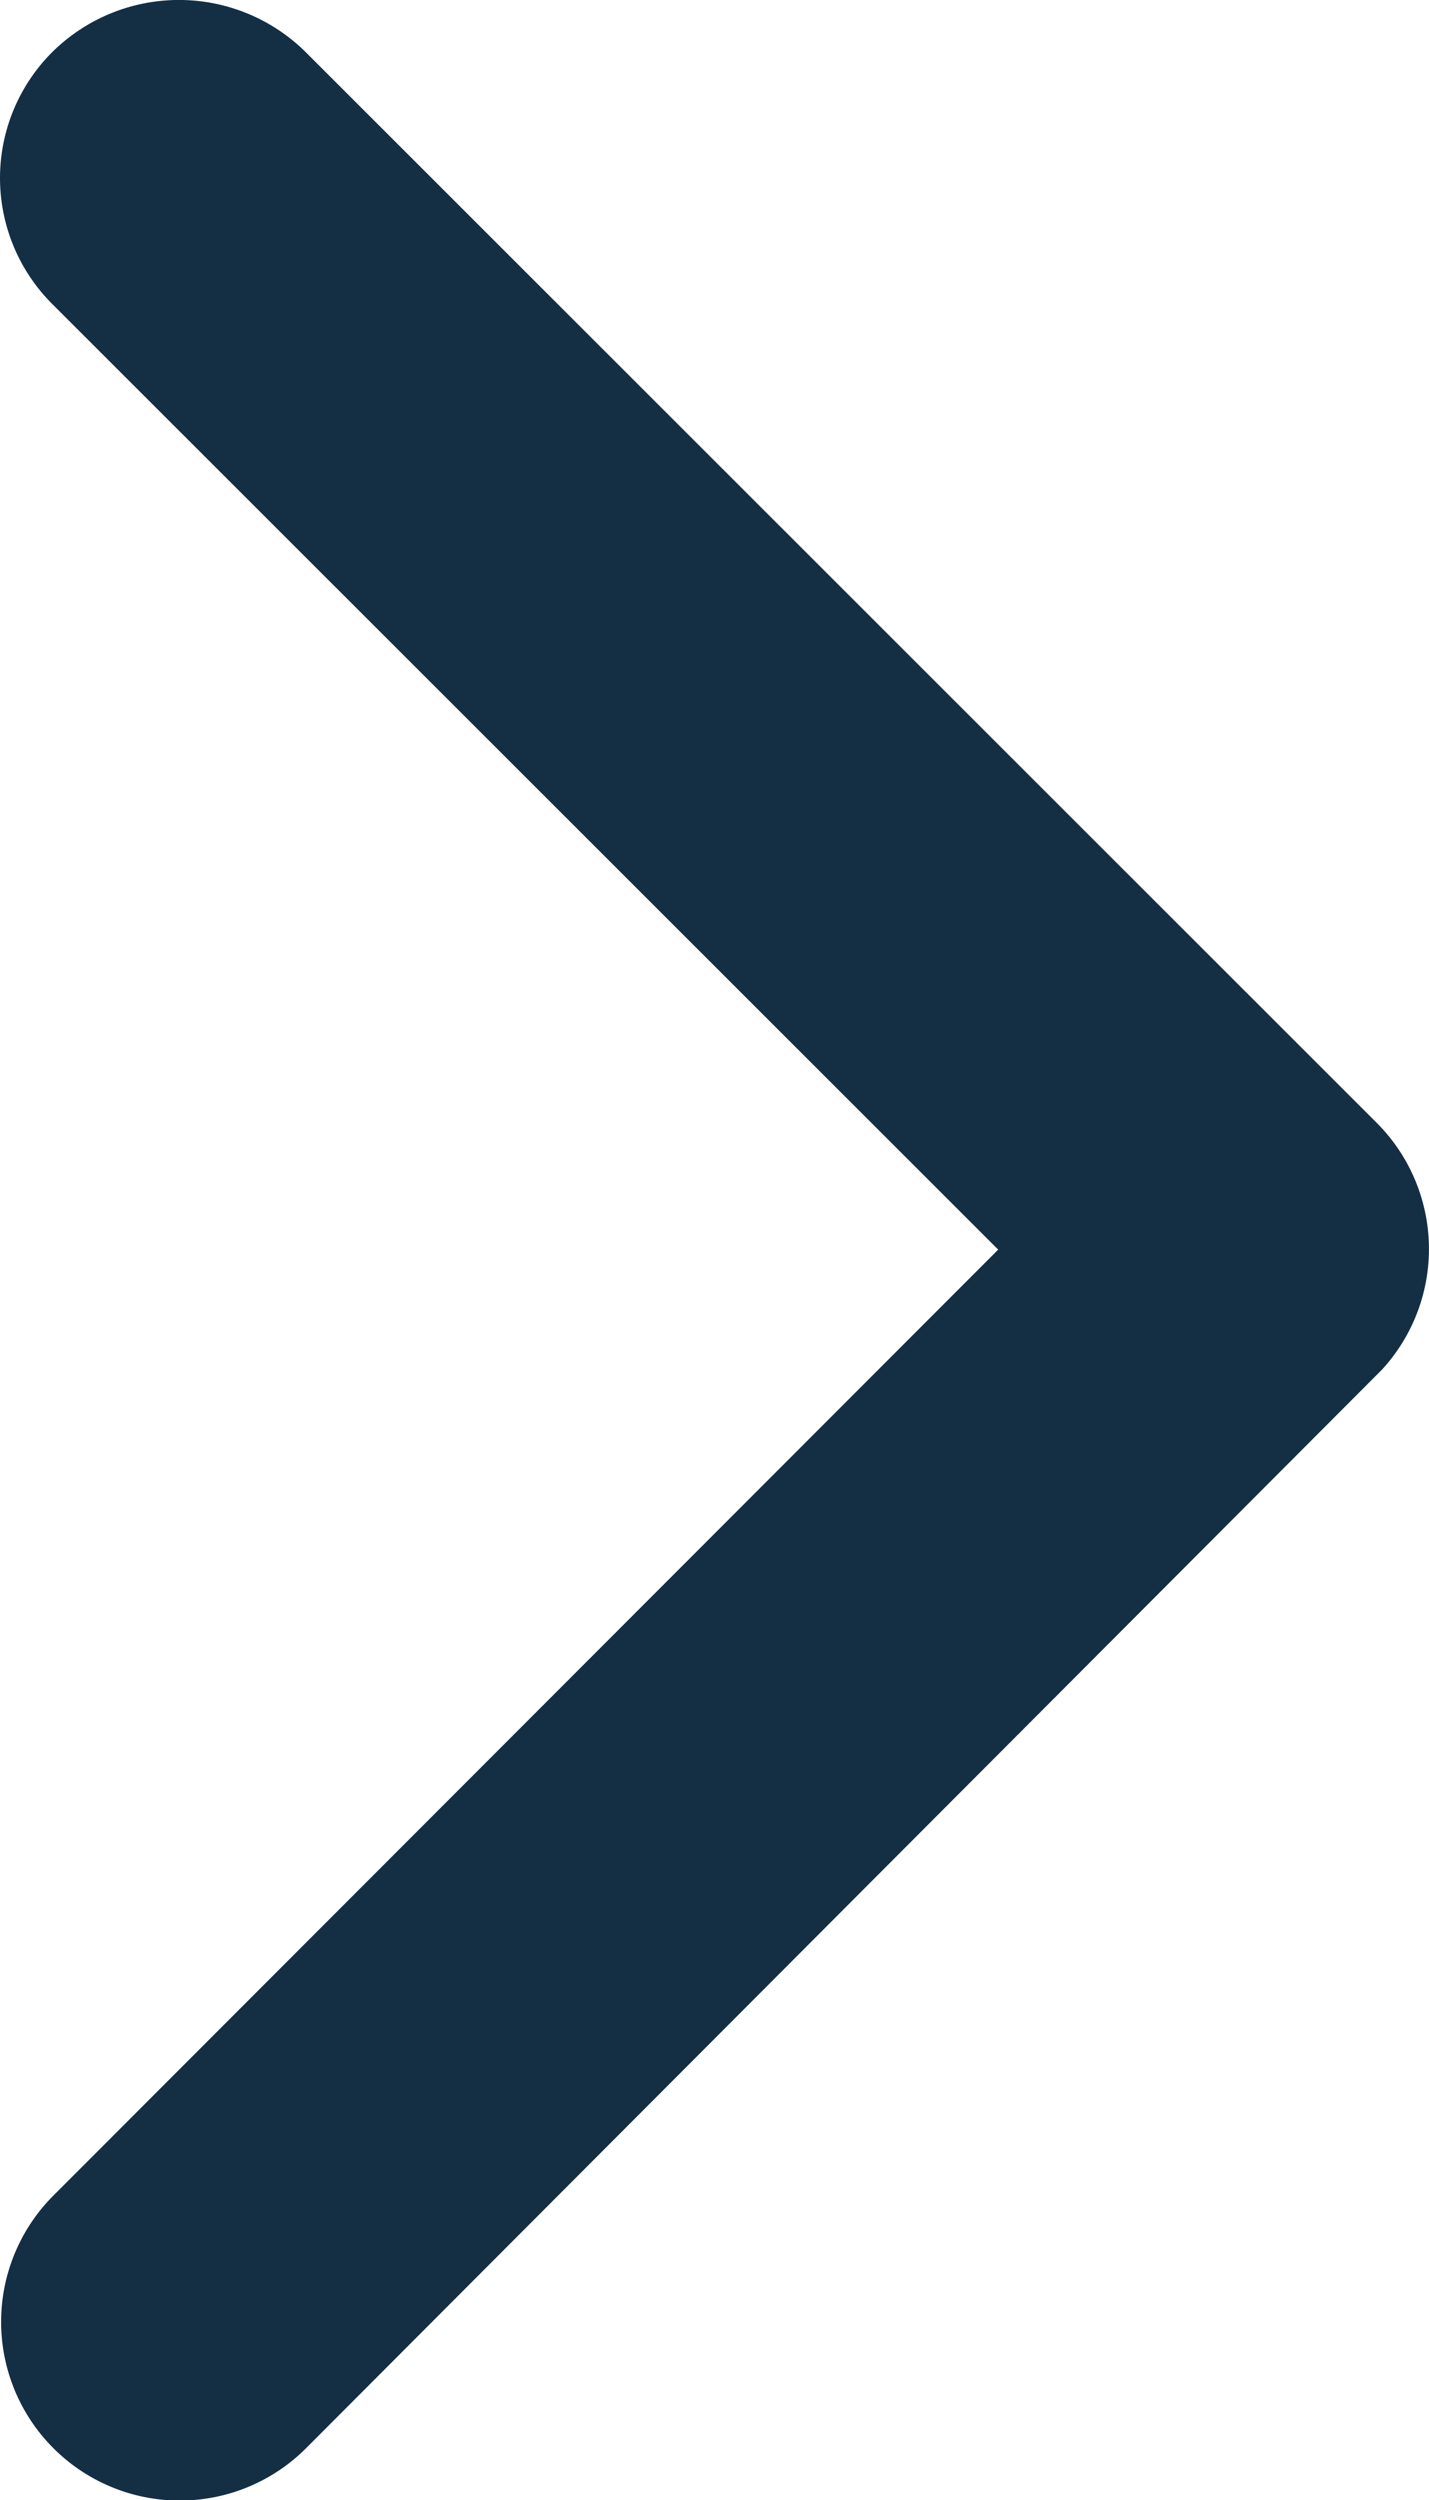
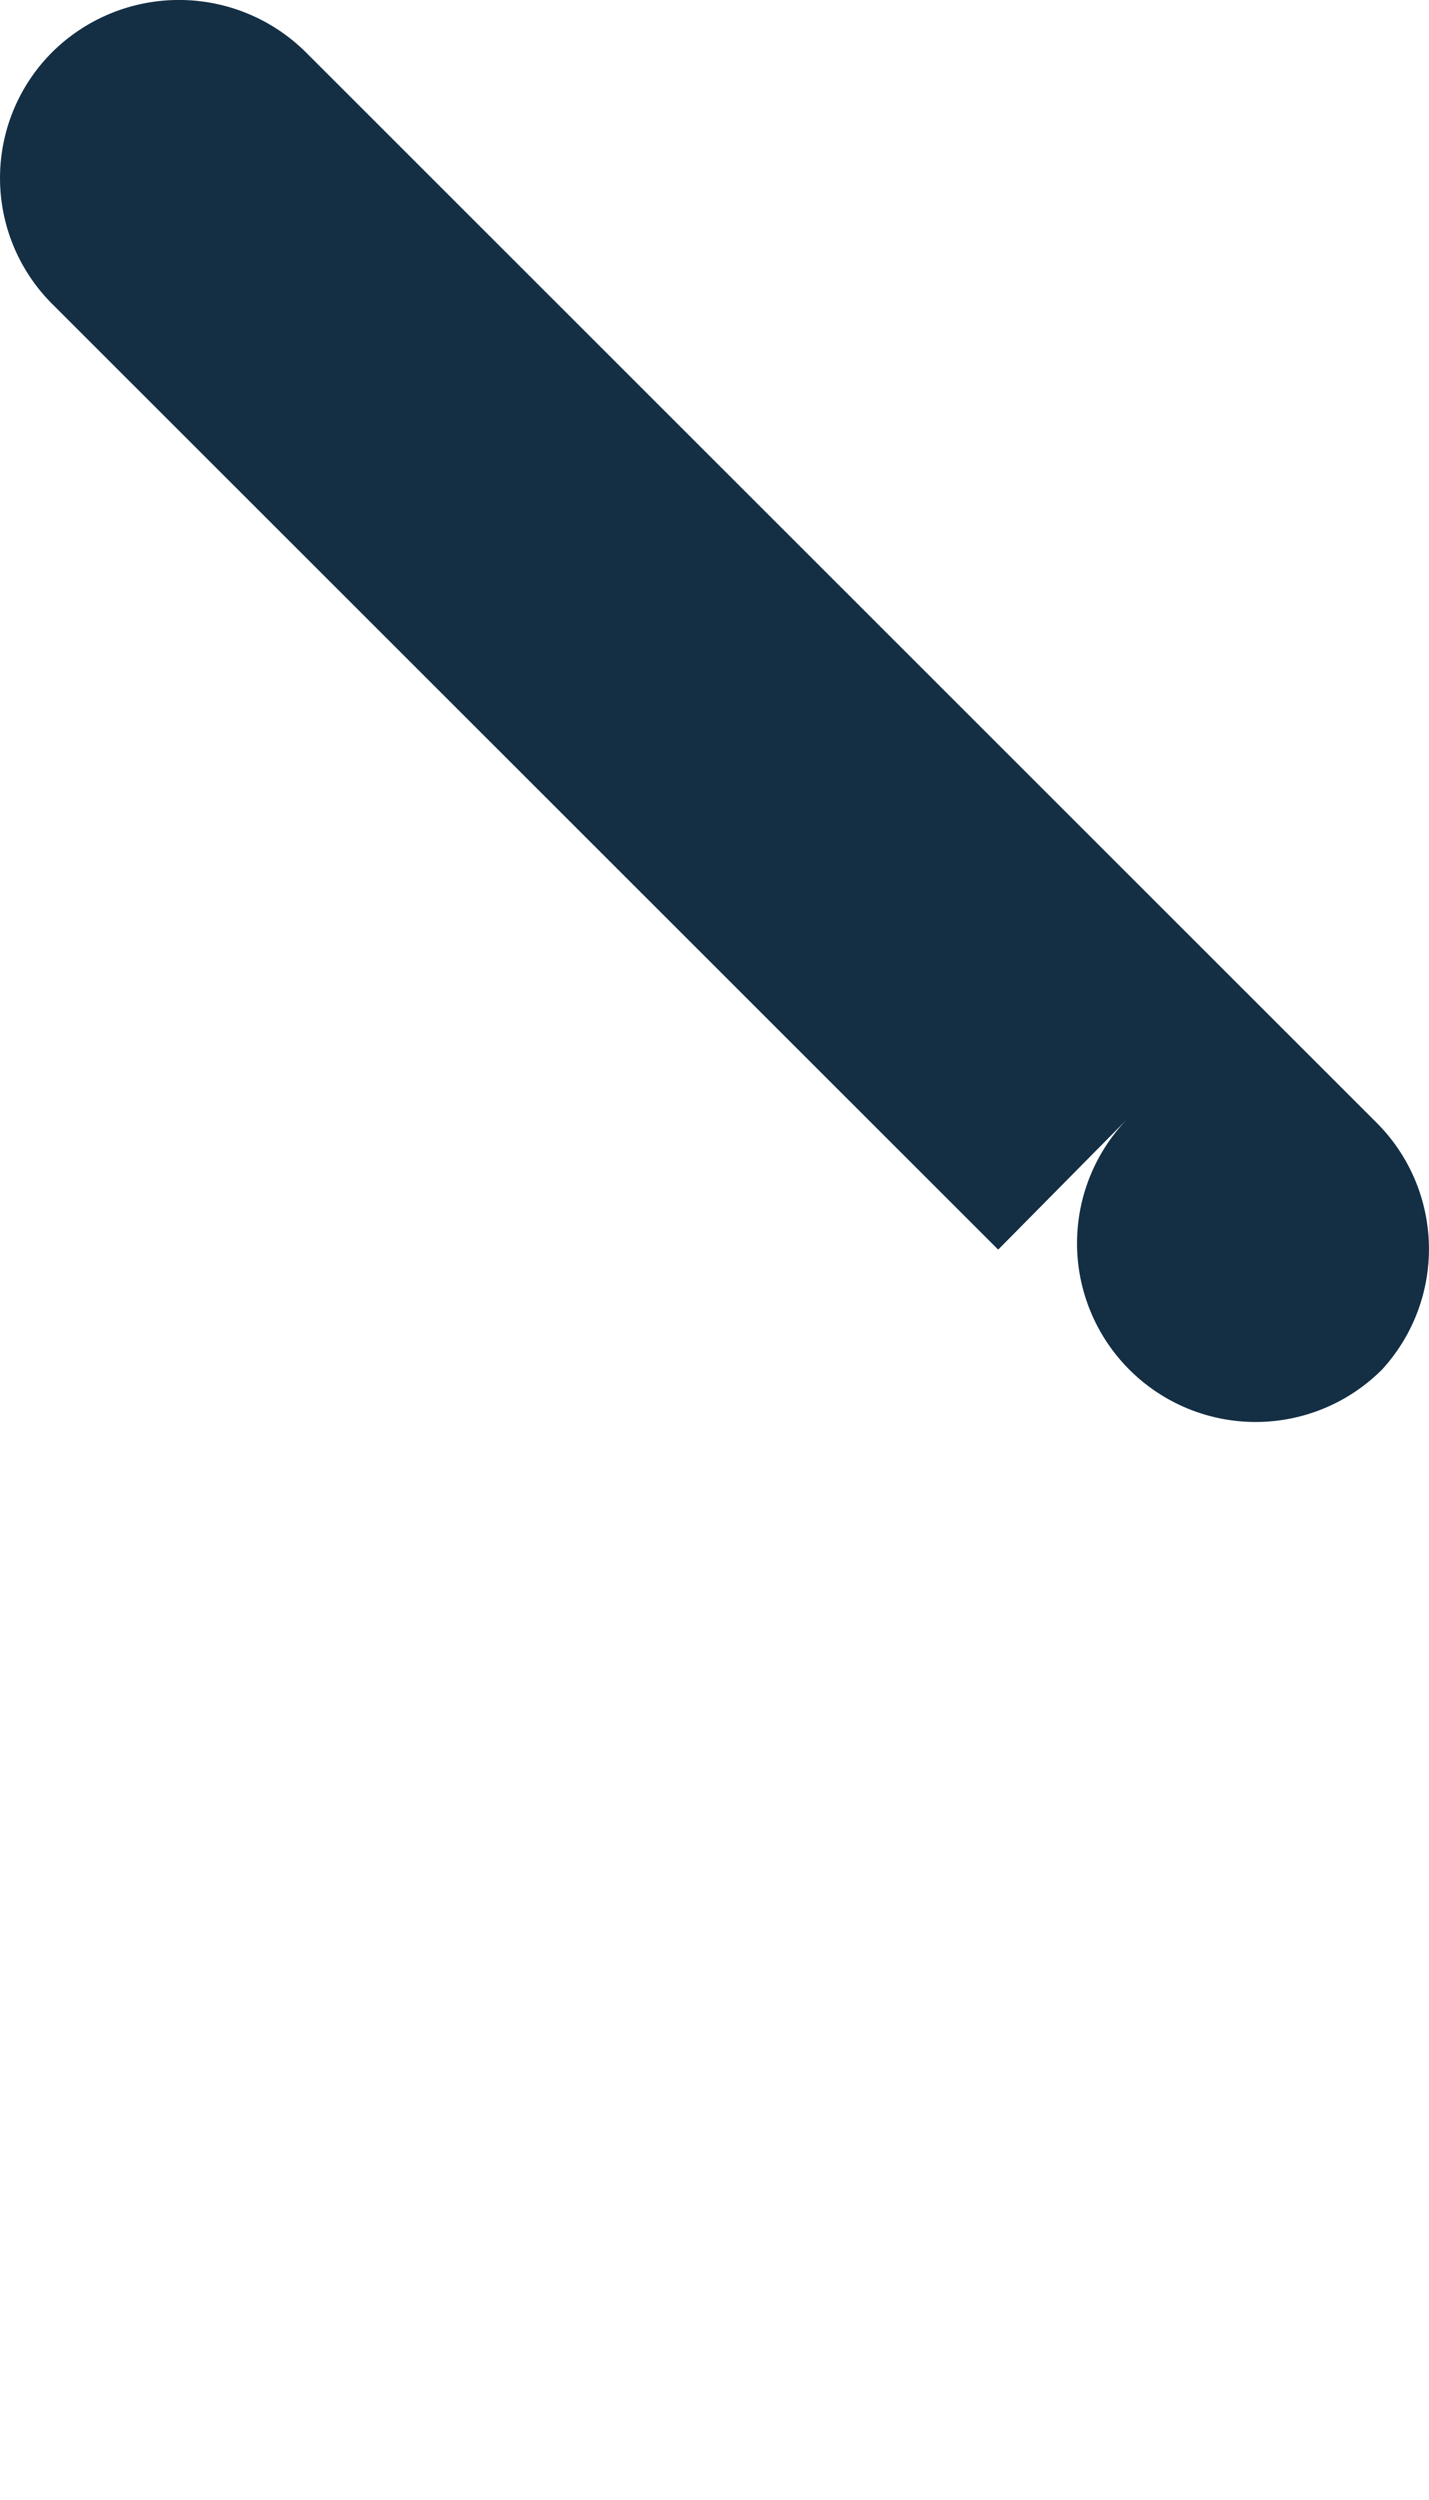
<svg xmlns="http://www.w3.org/2000/svg" width="18.297" height="32" viewBox="0 0 18.297 32">
-   <path d="M24.027,22.19l-12.109-12.1a2.277,2.277,0,0,1,0-3.23,2.306,2.306,0,0,1,3.239,0l13.719,13.71a2.283,2.283,0,0,1,.067,3.154L15.167,37.529a2.287,2.287,0,0,1-3.239-3.23Z" transform="translate(-11.246 -6.196)" fill="#142e44" />
+   <path d="M24.027,22.19l-12.109-12.1a2.277,2.277,0,0,1,0-3.23,2.306,2.306,0,0,1,3.239,0l13.719,13.71a2.283,2.283,0,0,1,.067,3.154a2.287,2.287,0,0,1-3.239-3.23Z" transform="translate(-11.246 -6.196)" fill="#142e44" />
</svg>